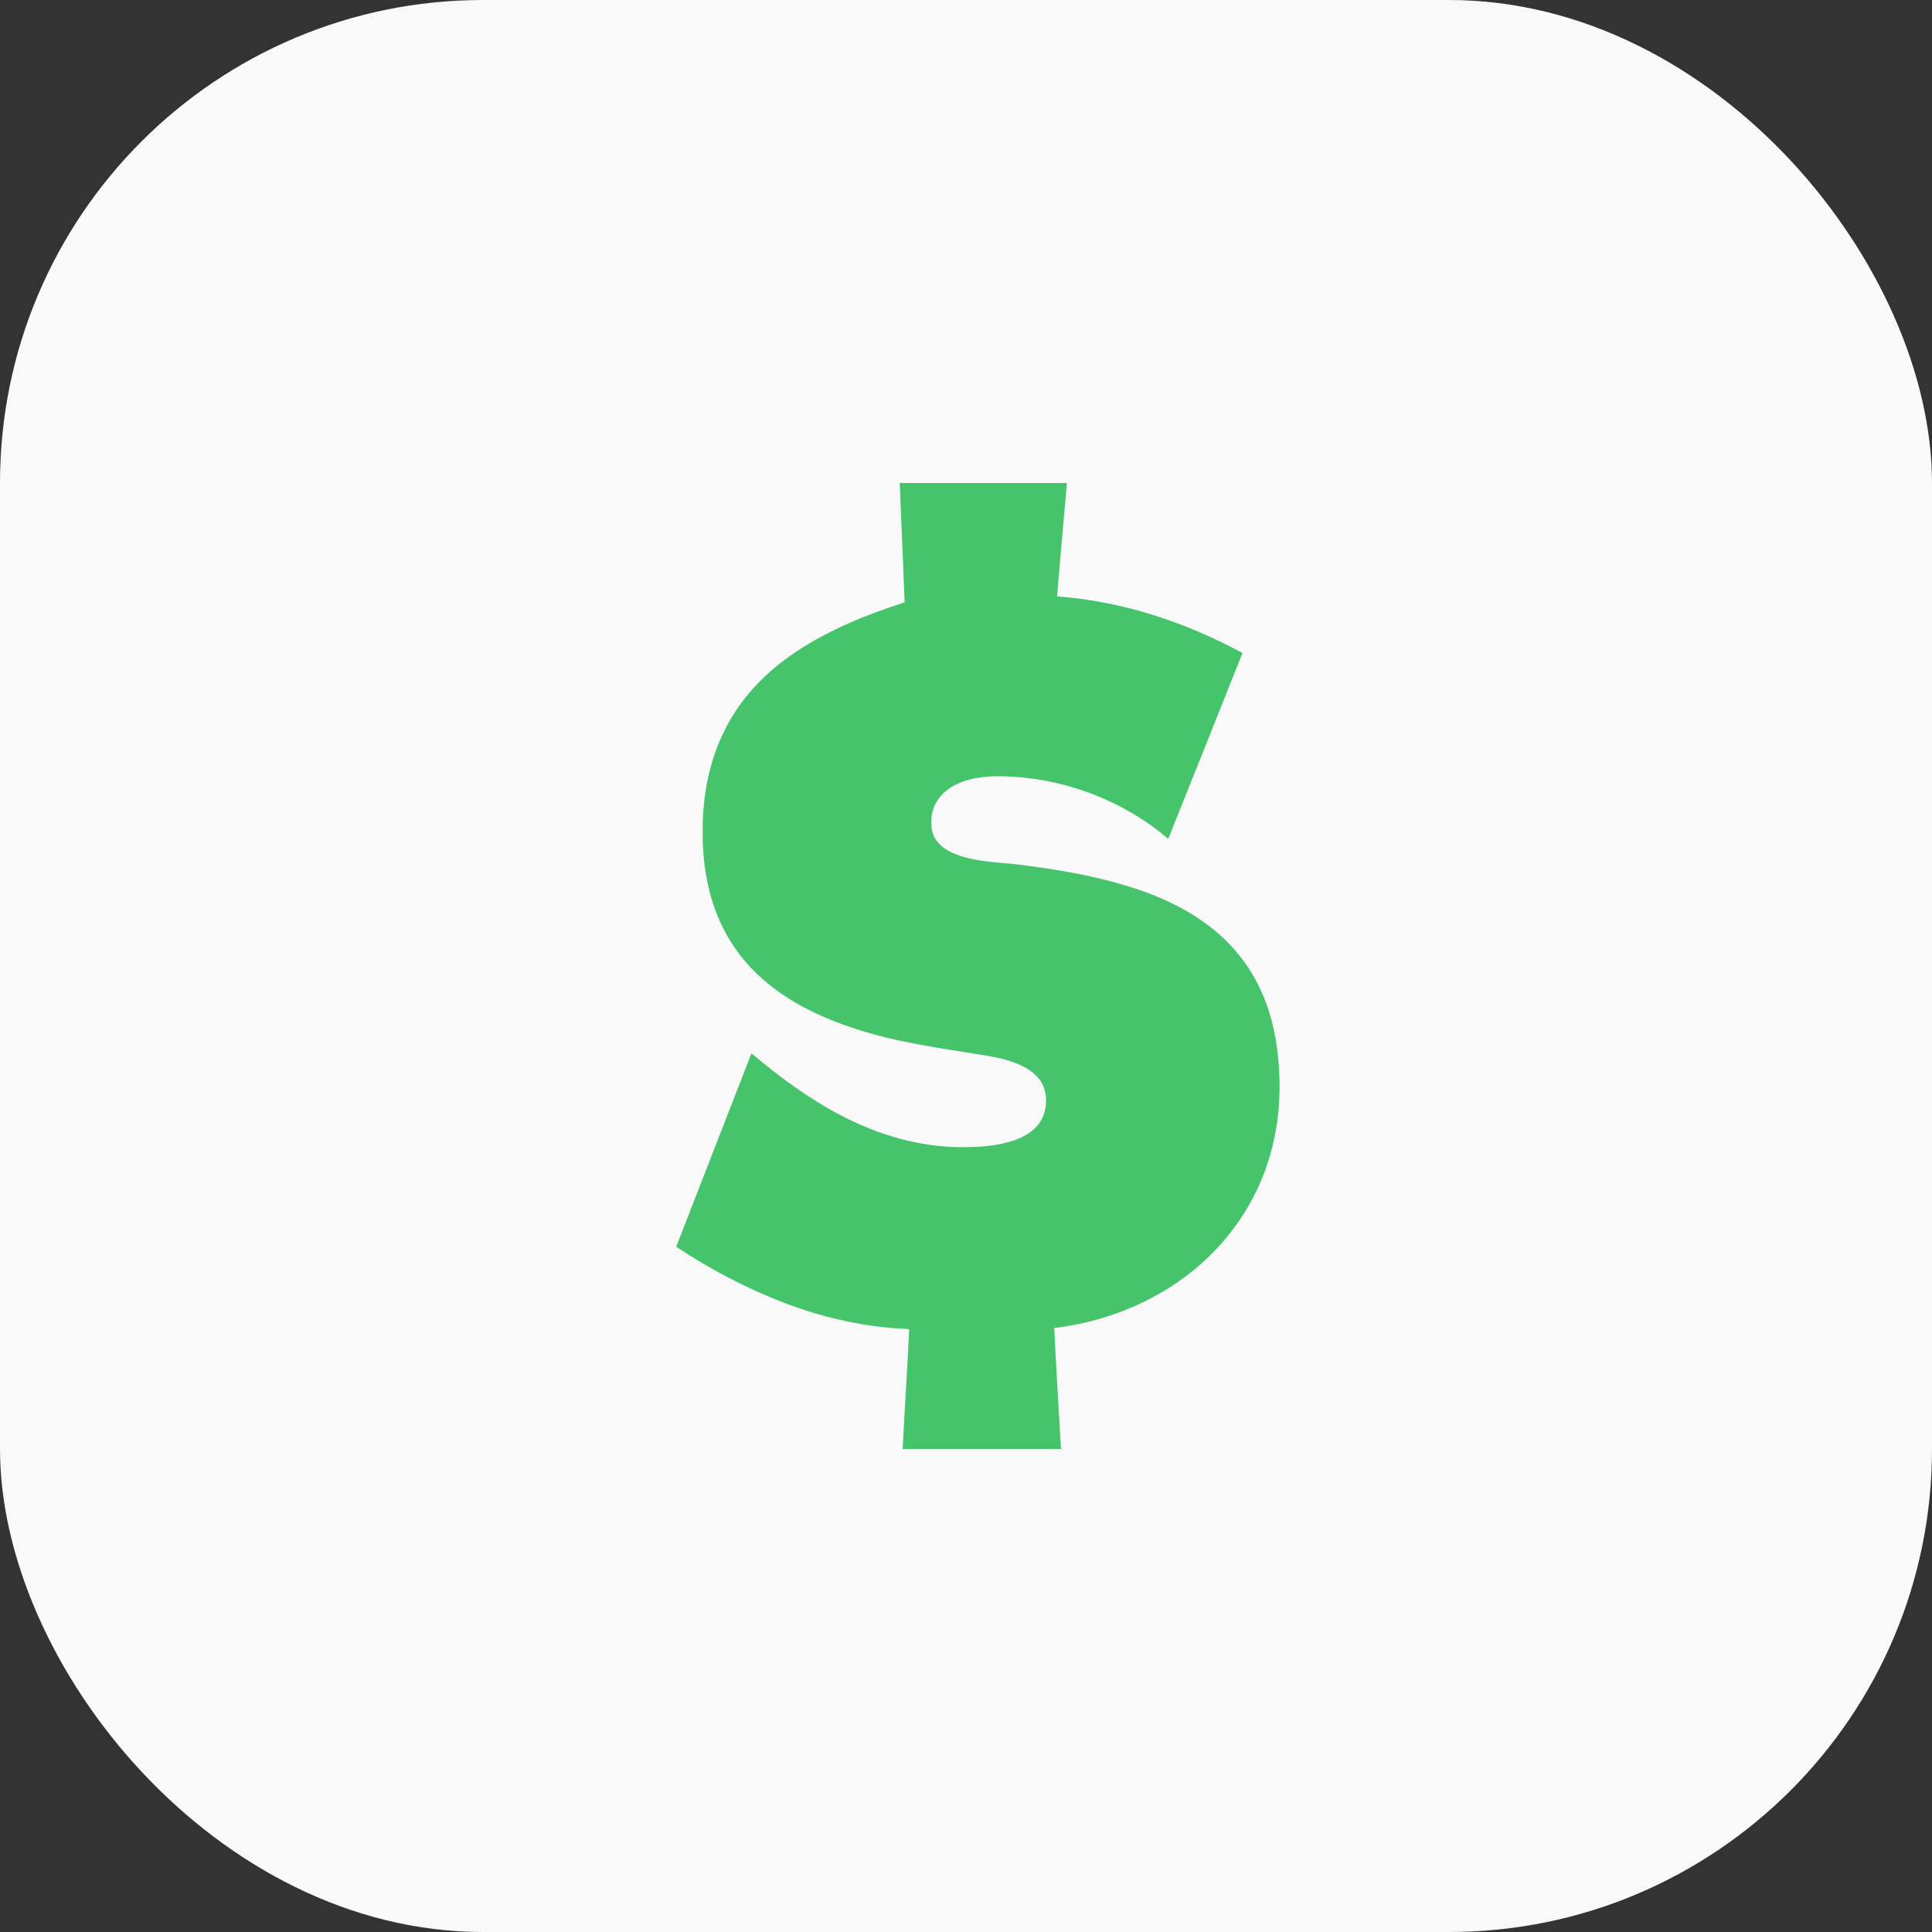
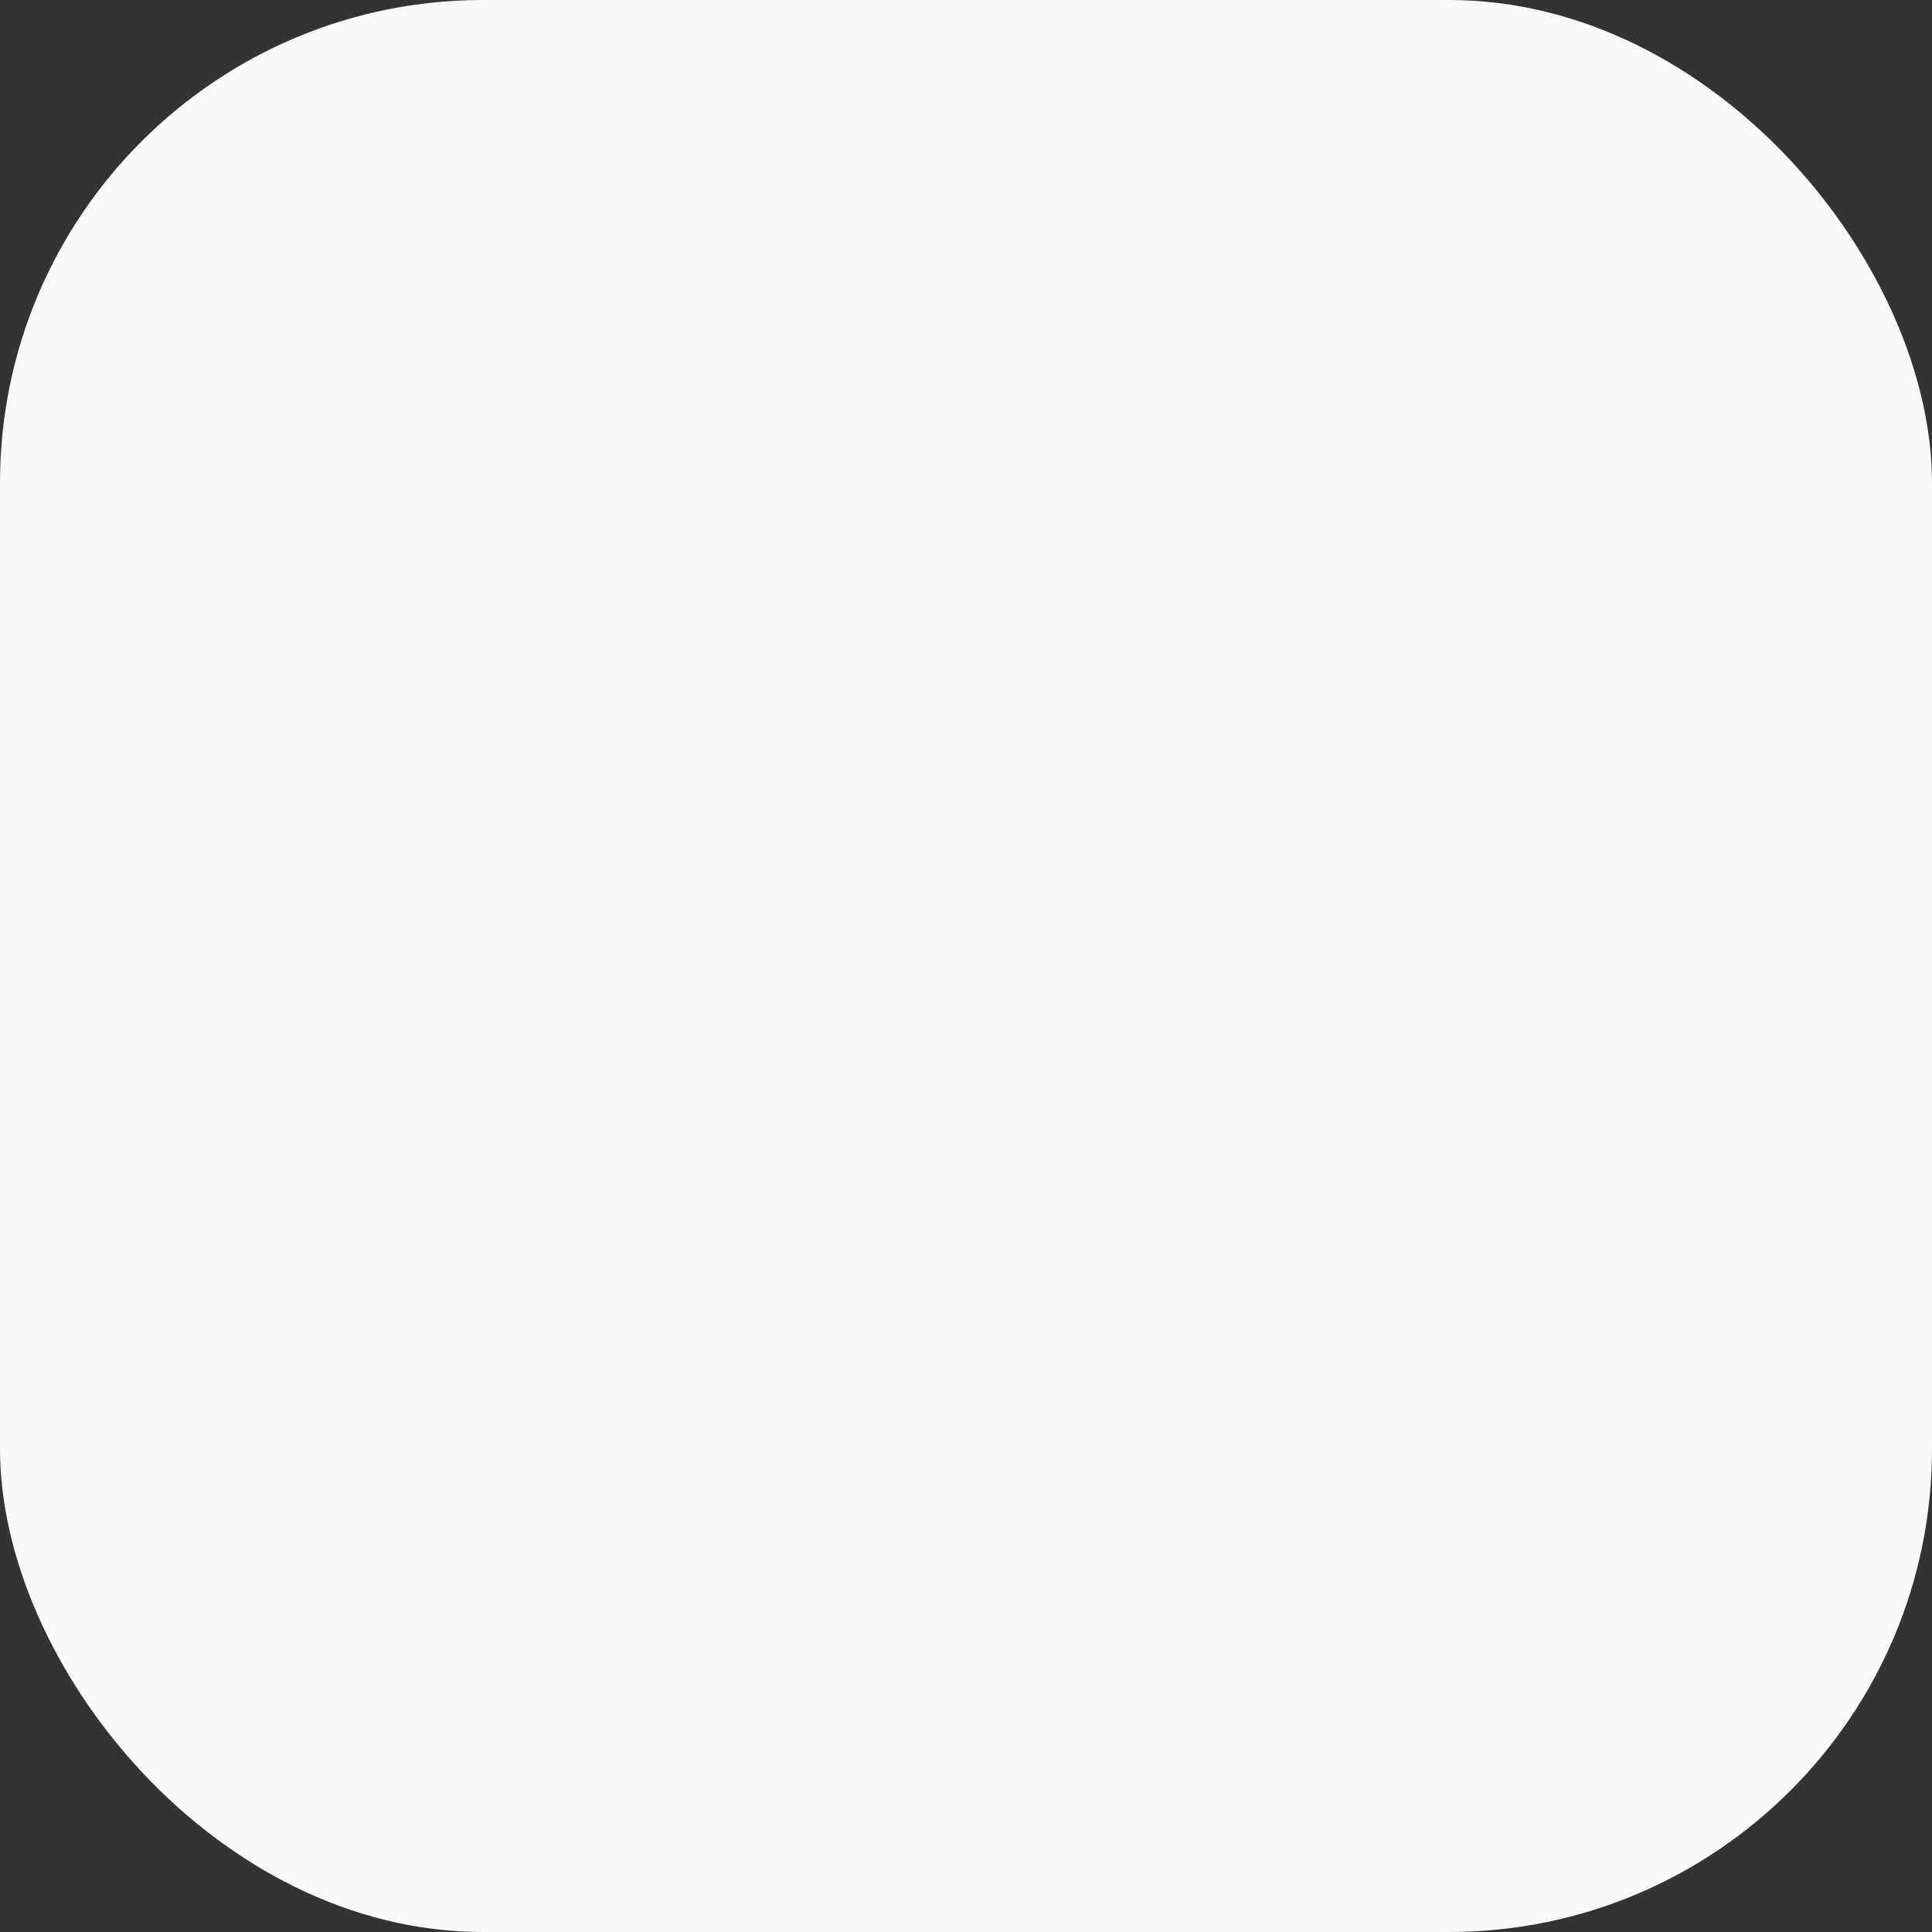
<svg xmlns="http://www.w3.org/2000/svg" width="40" height="40" viewBox="0 0 40 40" fill="none">
  <rect x="0" y="0" width="40" height="40" fill="#333333" stroke="none" />
  <rect width="40" height="40" rx="10" fill="#F9F9F9" />
-   <path fill-rule="evenodd" clip-rule="evenodd" d="M18.628 10C19.783 10 20.934 10 22.089 10C22.021 10.781 21.949 11.567 21.885 12.348C23.231 12.446 24.544 12.879 25.724 13.52C25.214 14.803 24.701 16.085 24.187 17.367C23.193 16.522 21.885 16.055 20.582 16.072C20.255 16.081 19.915 16.144 19.643 16.331C19.465 16.454 19.333 16.645 19.295 16.858C19.265 17.028 19.274 17.219 19.367 17.372C19.474 17.541 19.66 17.643 19.847 17.707C20.229 17.843 20.641 17.851 21.04 17.894C21.979 18.009 22.921 18.17 23.809 18.505C24.497 18.769 25.155 19.163 25.626 19.741C26.072 20.272 26.331 20.943 26.429 21.631C26.544 22.425 26.51 23.248 26.263 24.021C26.072 24.641 25.745 25.219 25.321 25.707C24.442 26.726 23.151 27.338 21.826 27.495C21.868 28.331 21.919 29.163 21.966 30C20.87 30 19.779 30 18.688 30C18.73 29.172 18.786 28.344 18.824 27.516C17.945 27.486 17.074 27.291 16.255 26.981C15.461 26.679 14.705 26.28 14 25.813C14.518 24.48 15.036 23.146 15.558 21.809C16.149 22.306 16.777 22.769 17.465 23.121C18.204 23.499 19.023 23.741 19.856 23.75C20.25 23.754 20.658 23.733 21.032 23.597C21.261 23.512 21.486 23.363 21.588 23.13C21.694 22.883 21.686 22.573 21.524 22.352C21.41 22.204 21.248 22.102 21.079 22.03C20.849 21.936 20.611 21.885 20.369 21.847C19.478 21.703 18.582 21.584 17.72 21.304C17.028 21.079 16.352 20.764 15.8 20.28C15.452 19.979 15.164 19.609 14.96 19.193C14.654 18.573 14.539 17.873 14.548 17.185C14.548 16.416 14.705 15.635 15.087 14.96C15.418 14.357 15.924 13.864 16.493 13.486C17.18 13.032 17.949 12.722 18.73 12.471C18.696 11.648 18.662 10.824 18.628 10Z" fill="#45C46C" />
</svg>